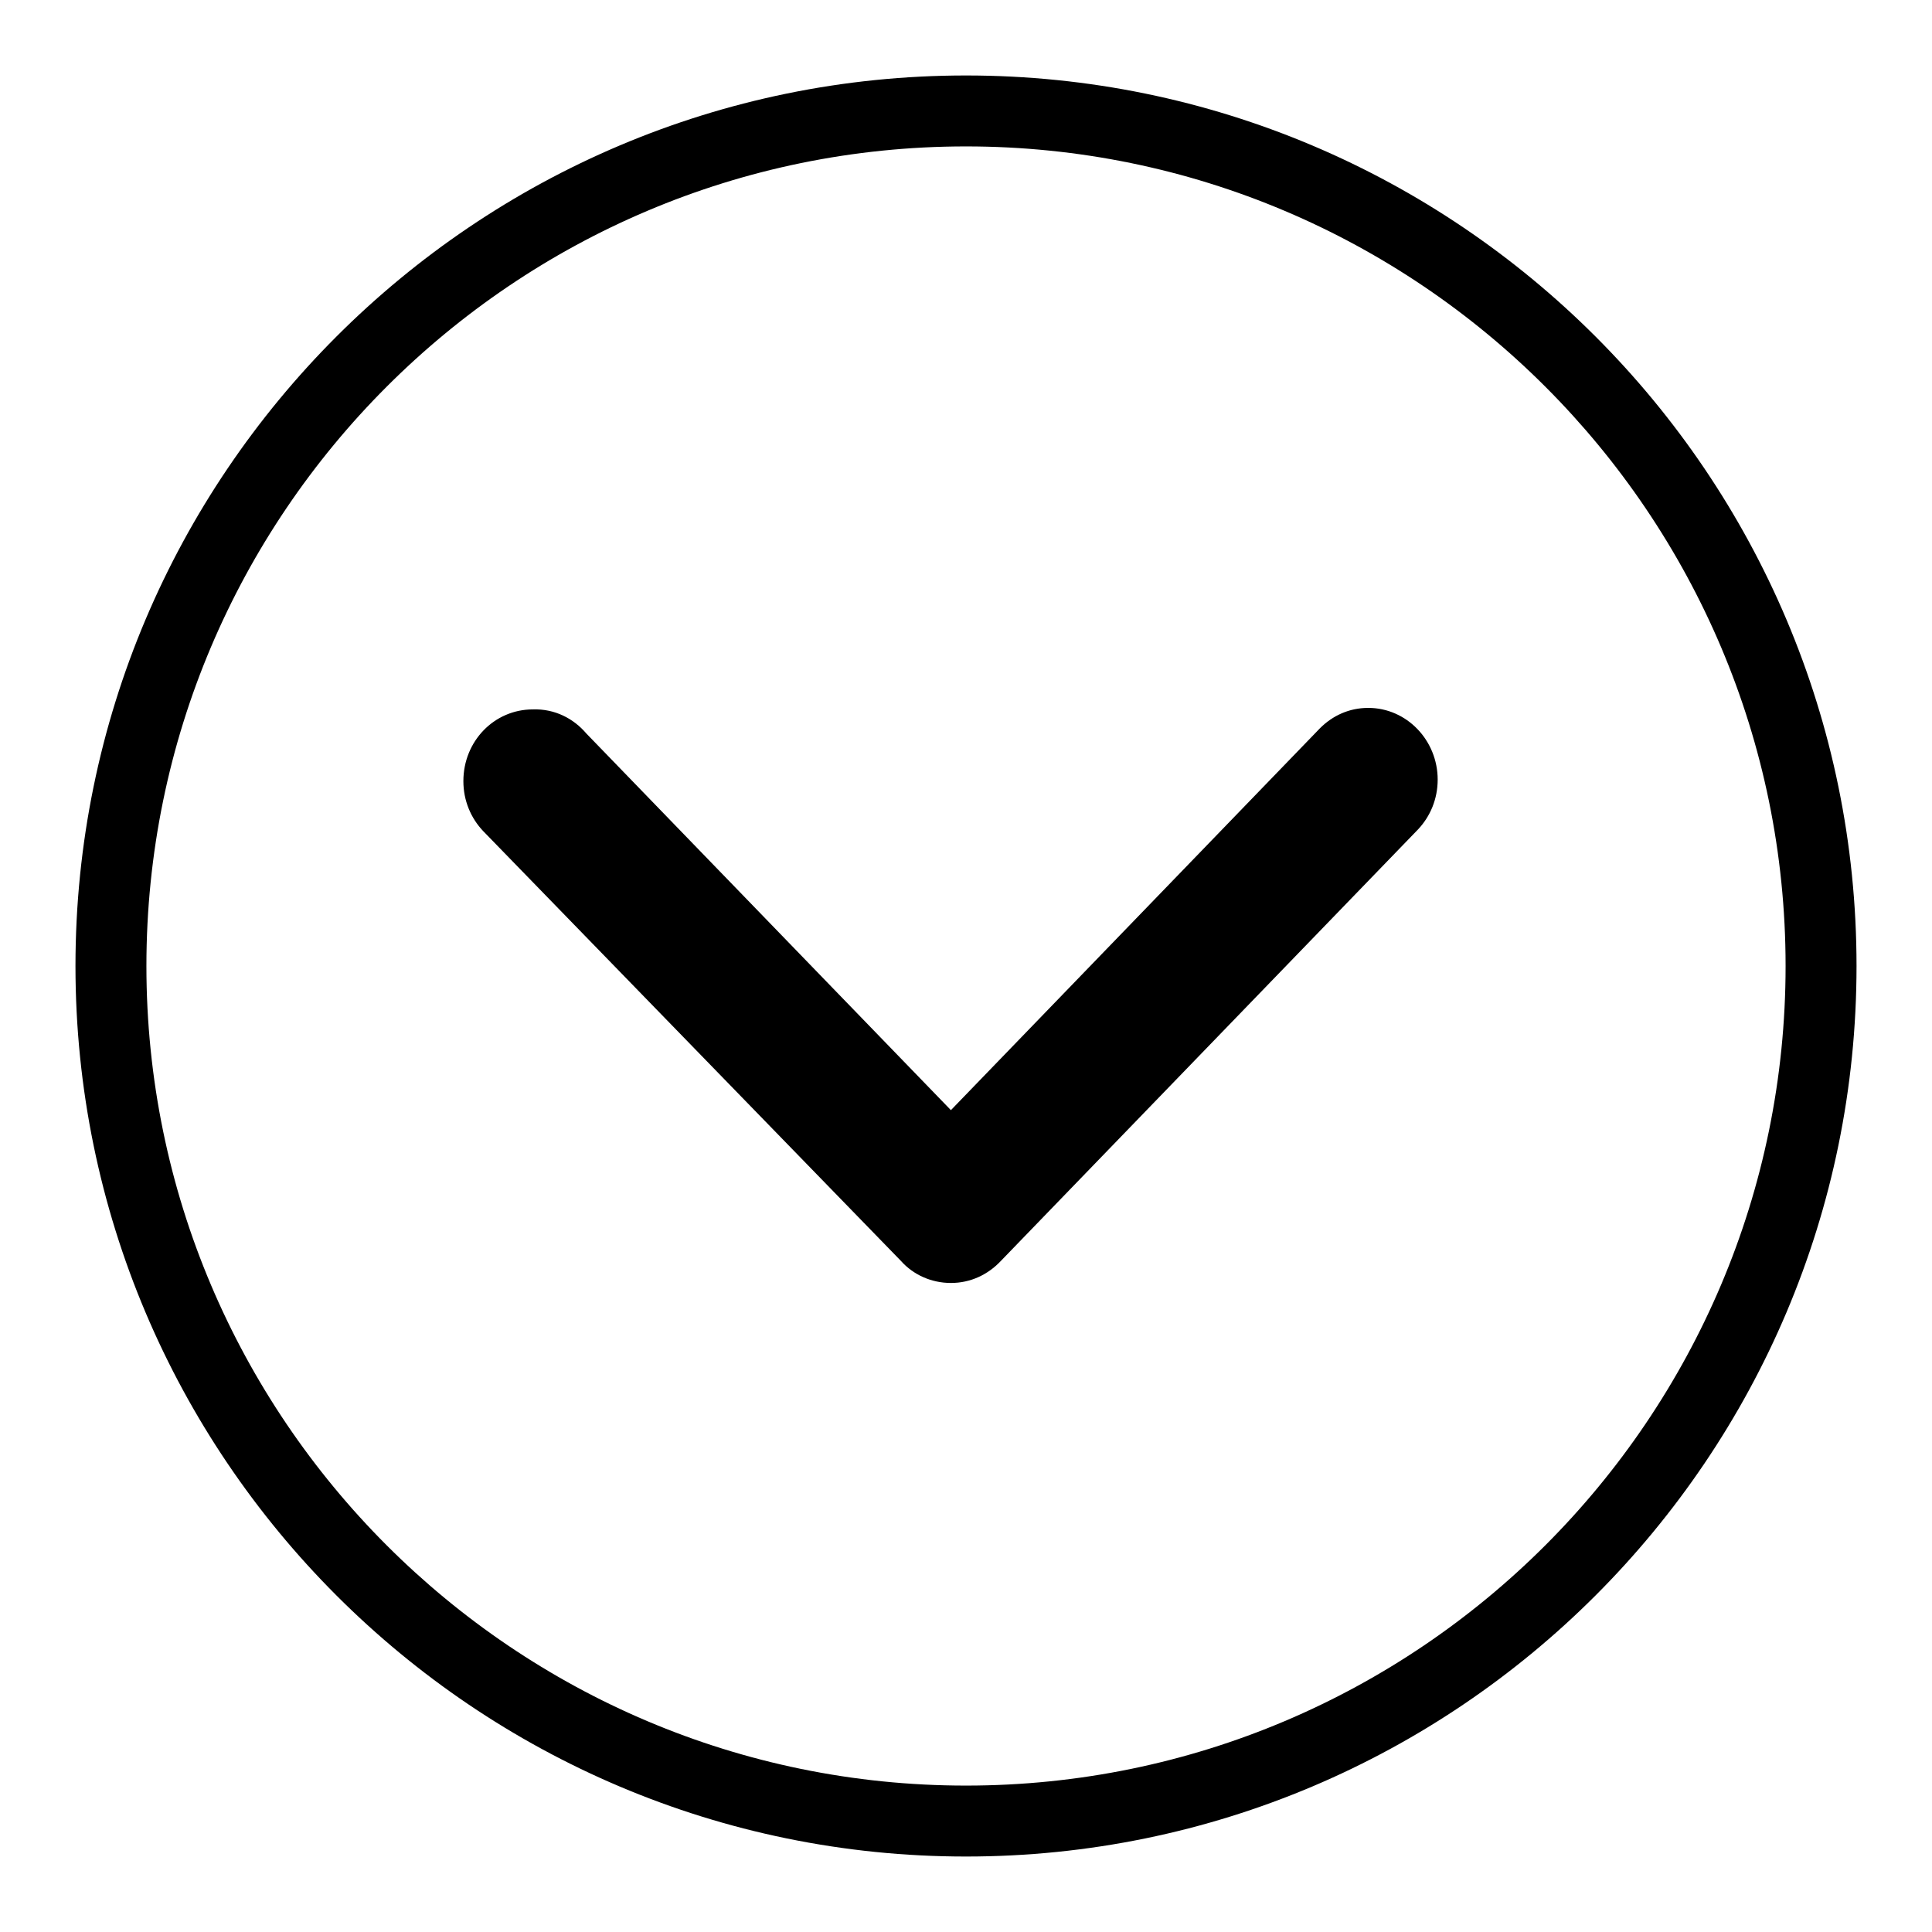
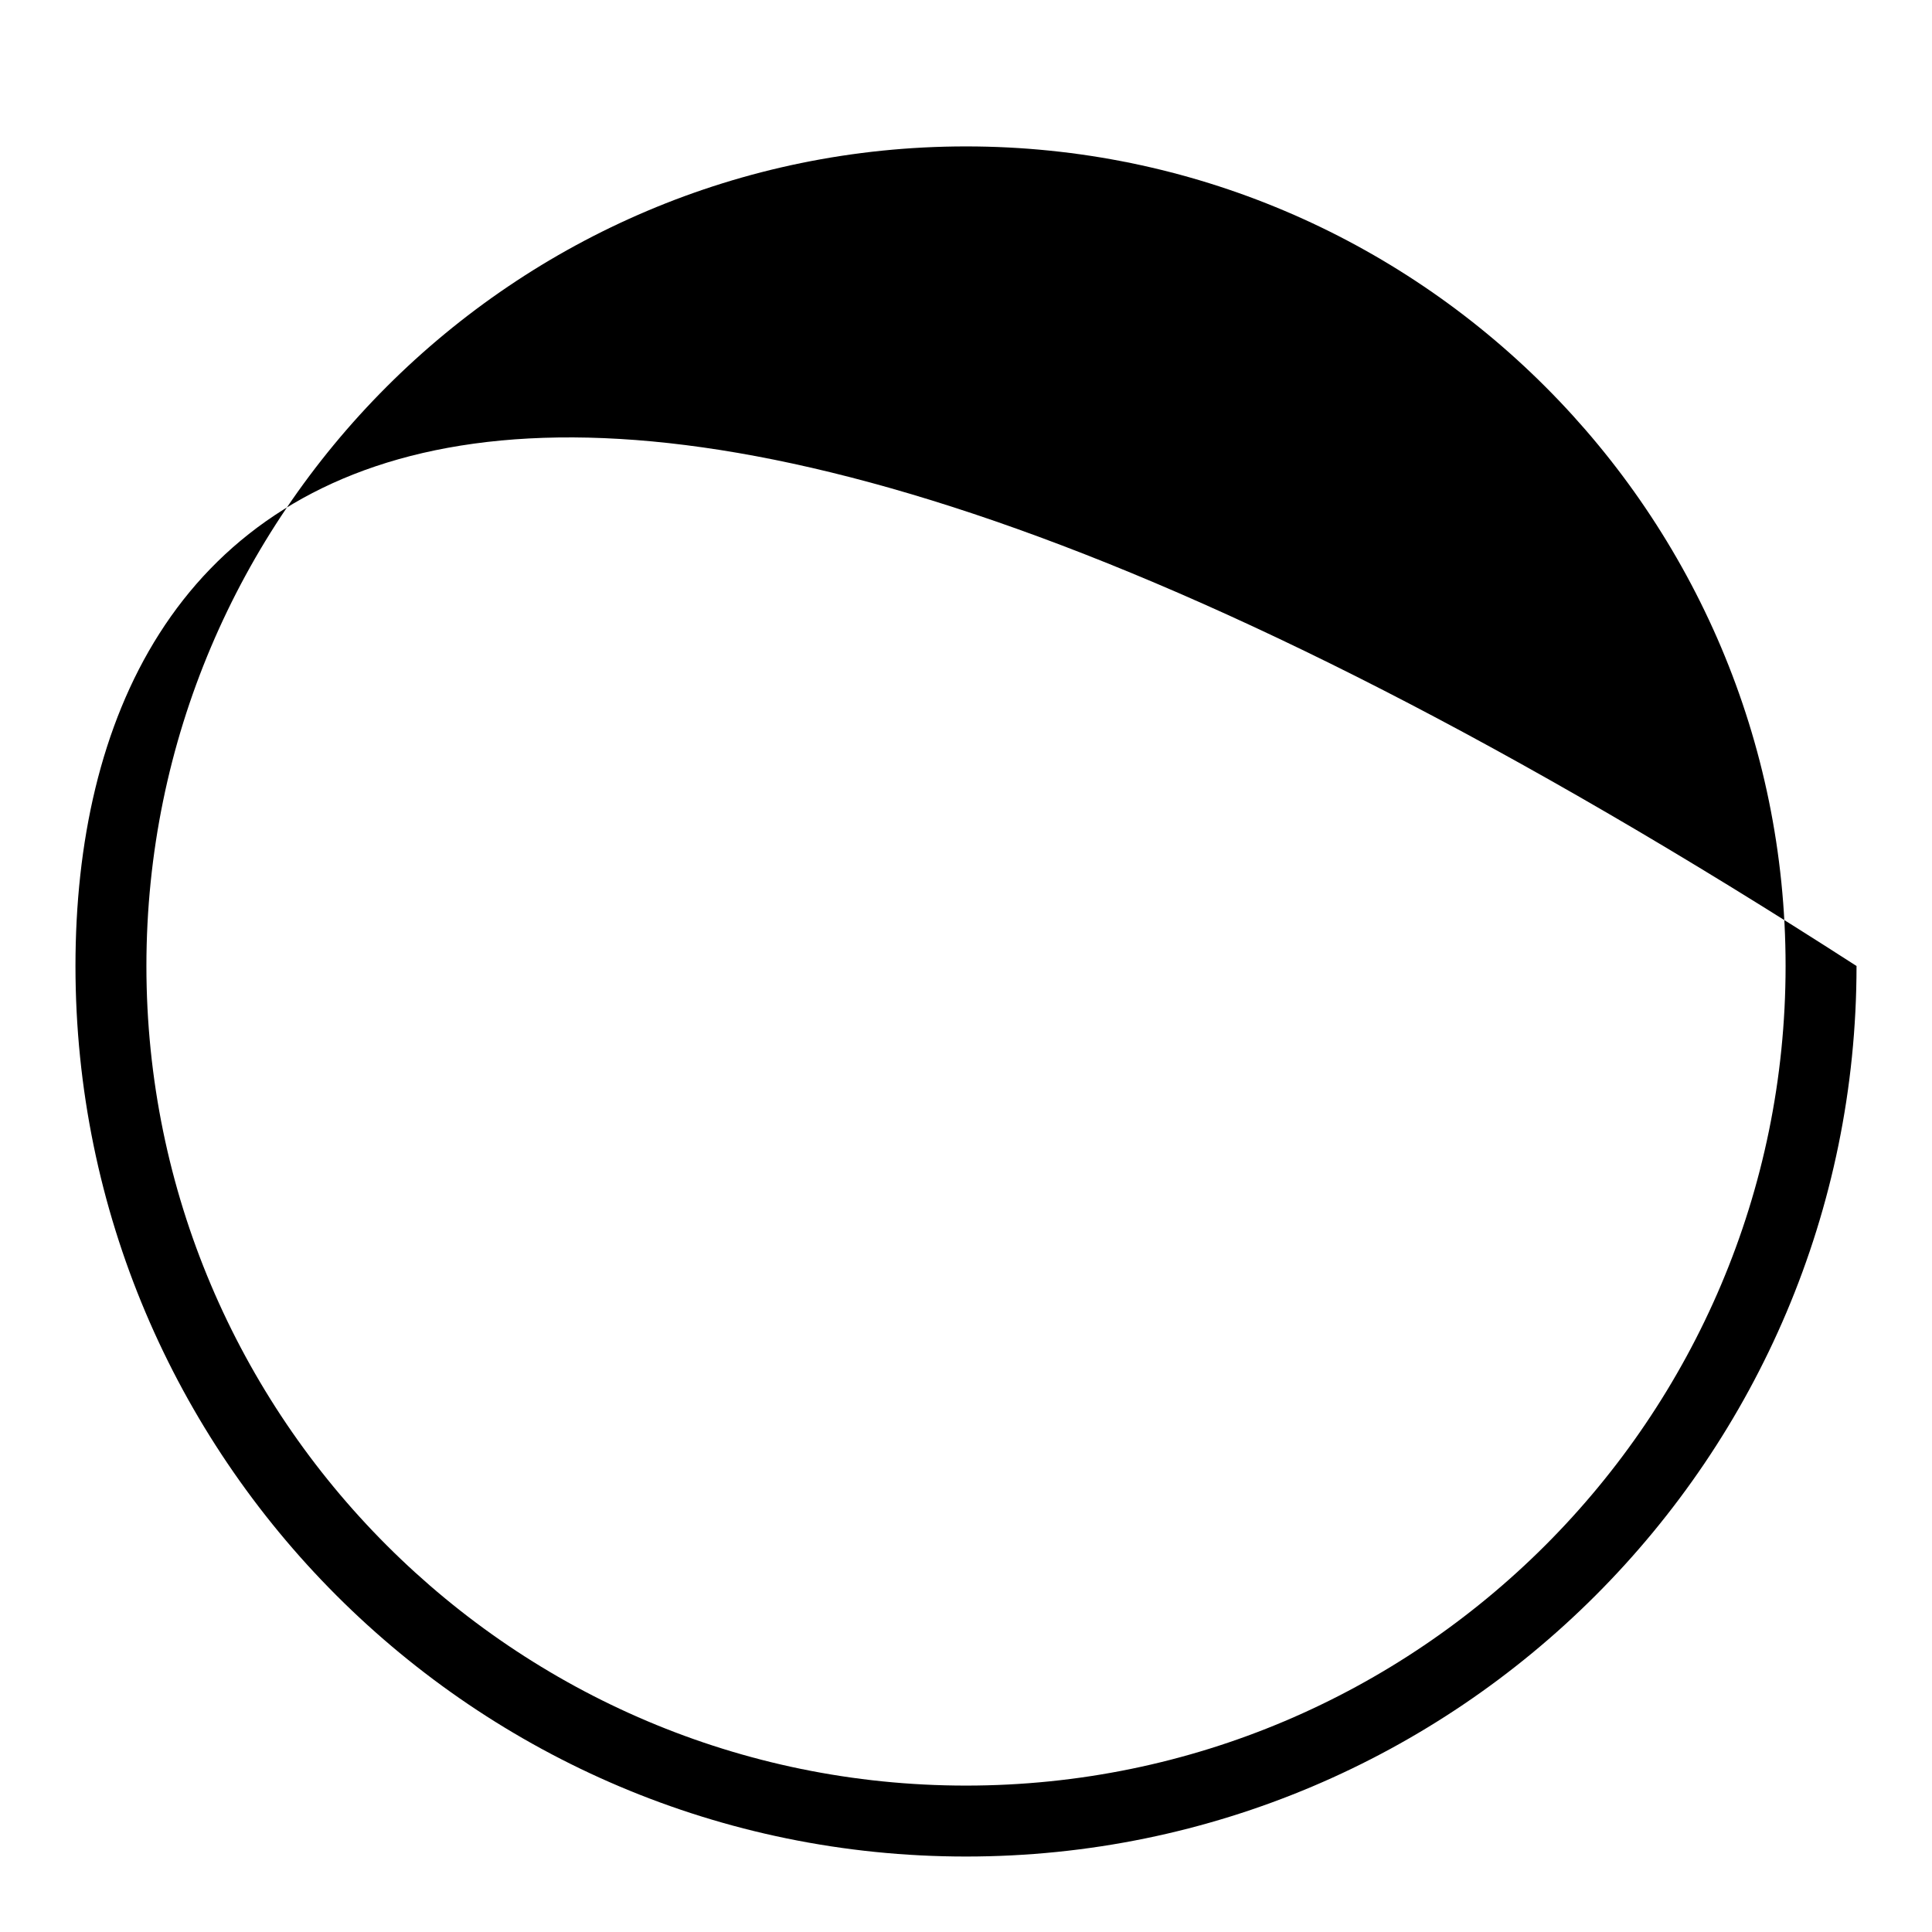
<svg xmlns="http://www.w3.org/2000/svg" version="1.1" x="0px" y="0px" viewBox="0 0 256 256" enable-background="new 0 0 256 256" xml:space="preserve">
  <g>
    <g>
-       <path fill="#000000" d="M77.7,97.2l48.3,49.9l48.9-50.6l0,0c1.7-1.7,3.9-2.7,6.4-2.7c5.1,0,9.2,4.3,9.2,9.5c0,2.6-1,4.9-2.6,6.6l0,0l-55.3,57.2l0,0c-1.7,1.8-4,2.9-6.6,2.9h0h0c-2.6,0-5-1.1-6.6-2.9l0,0L64,110.1l0,0c-1.6-1.7-2.6-4-2.6-6.6c0-5.3,4.1-9.5,9.2-9.5C73.5,93.9,76,95.2,77.7,97.2z" />
-       <path fill="#000000" d="M246,128c0-65.1-52.9-118-118-118C62.9,10,10,62.9,10,128c0,65.1,52.9,118,118,118C193.1,246,246,193.1,246,128z M236.6,128c0,59.9-48.7,108.6-108.6,108.6S19.4,187.9,19.4,128S68.1,19.4,128,19.4S236.6,68.1,236.6,128z" />
+       <path fill="#000000" d="M246,128C62.9,10,10,62.9,10,128c0,65.1,52.9,118,118,118C193.1,246,246,193.1,246,128z M236.6,128c0,59.9-48.7,108.6-108.6,108.6S19.4,187.9,19.4,128S68.1,19.4,128,19.4S236.6,68.1,236.6,128z" />
    </g>
  </g>
</svg>